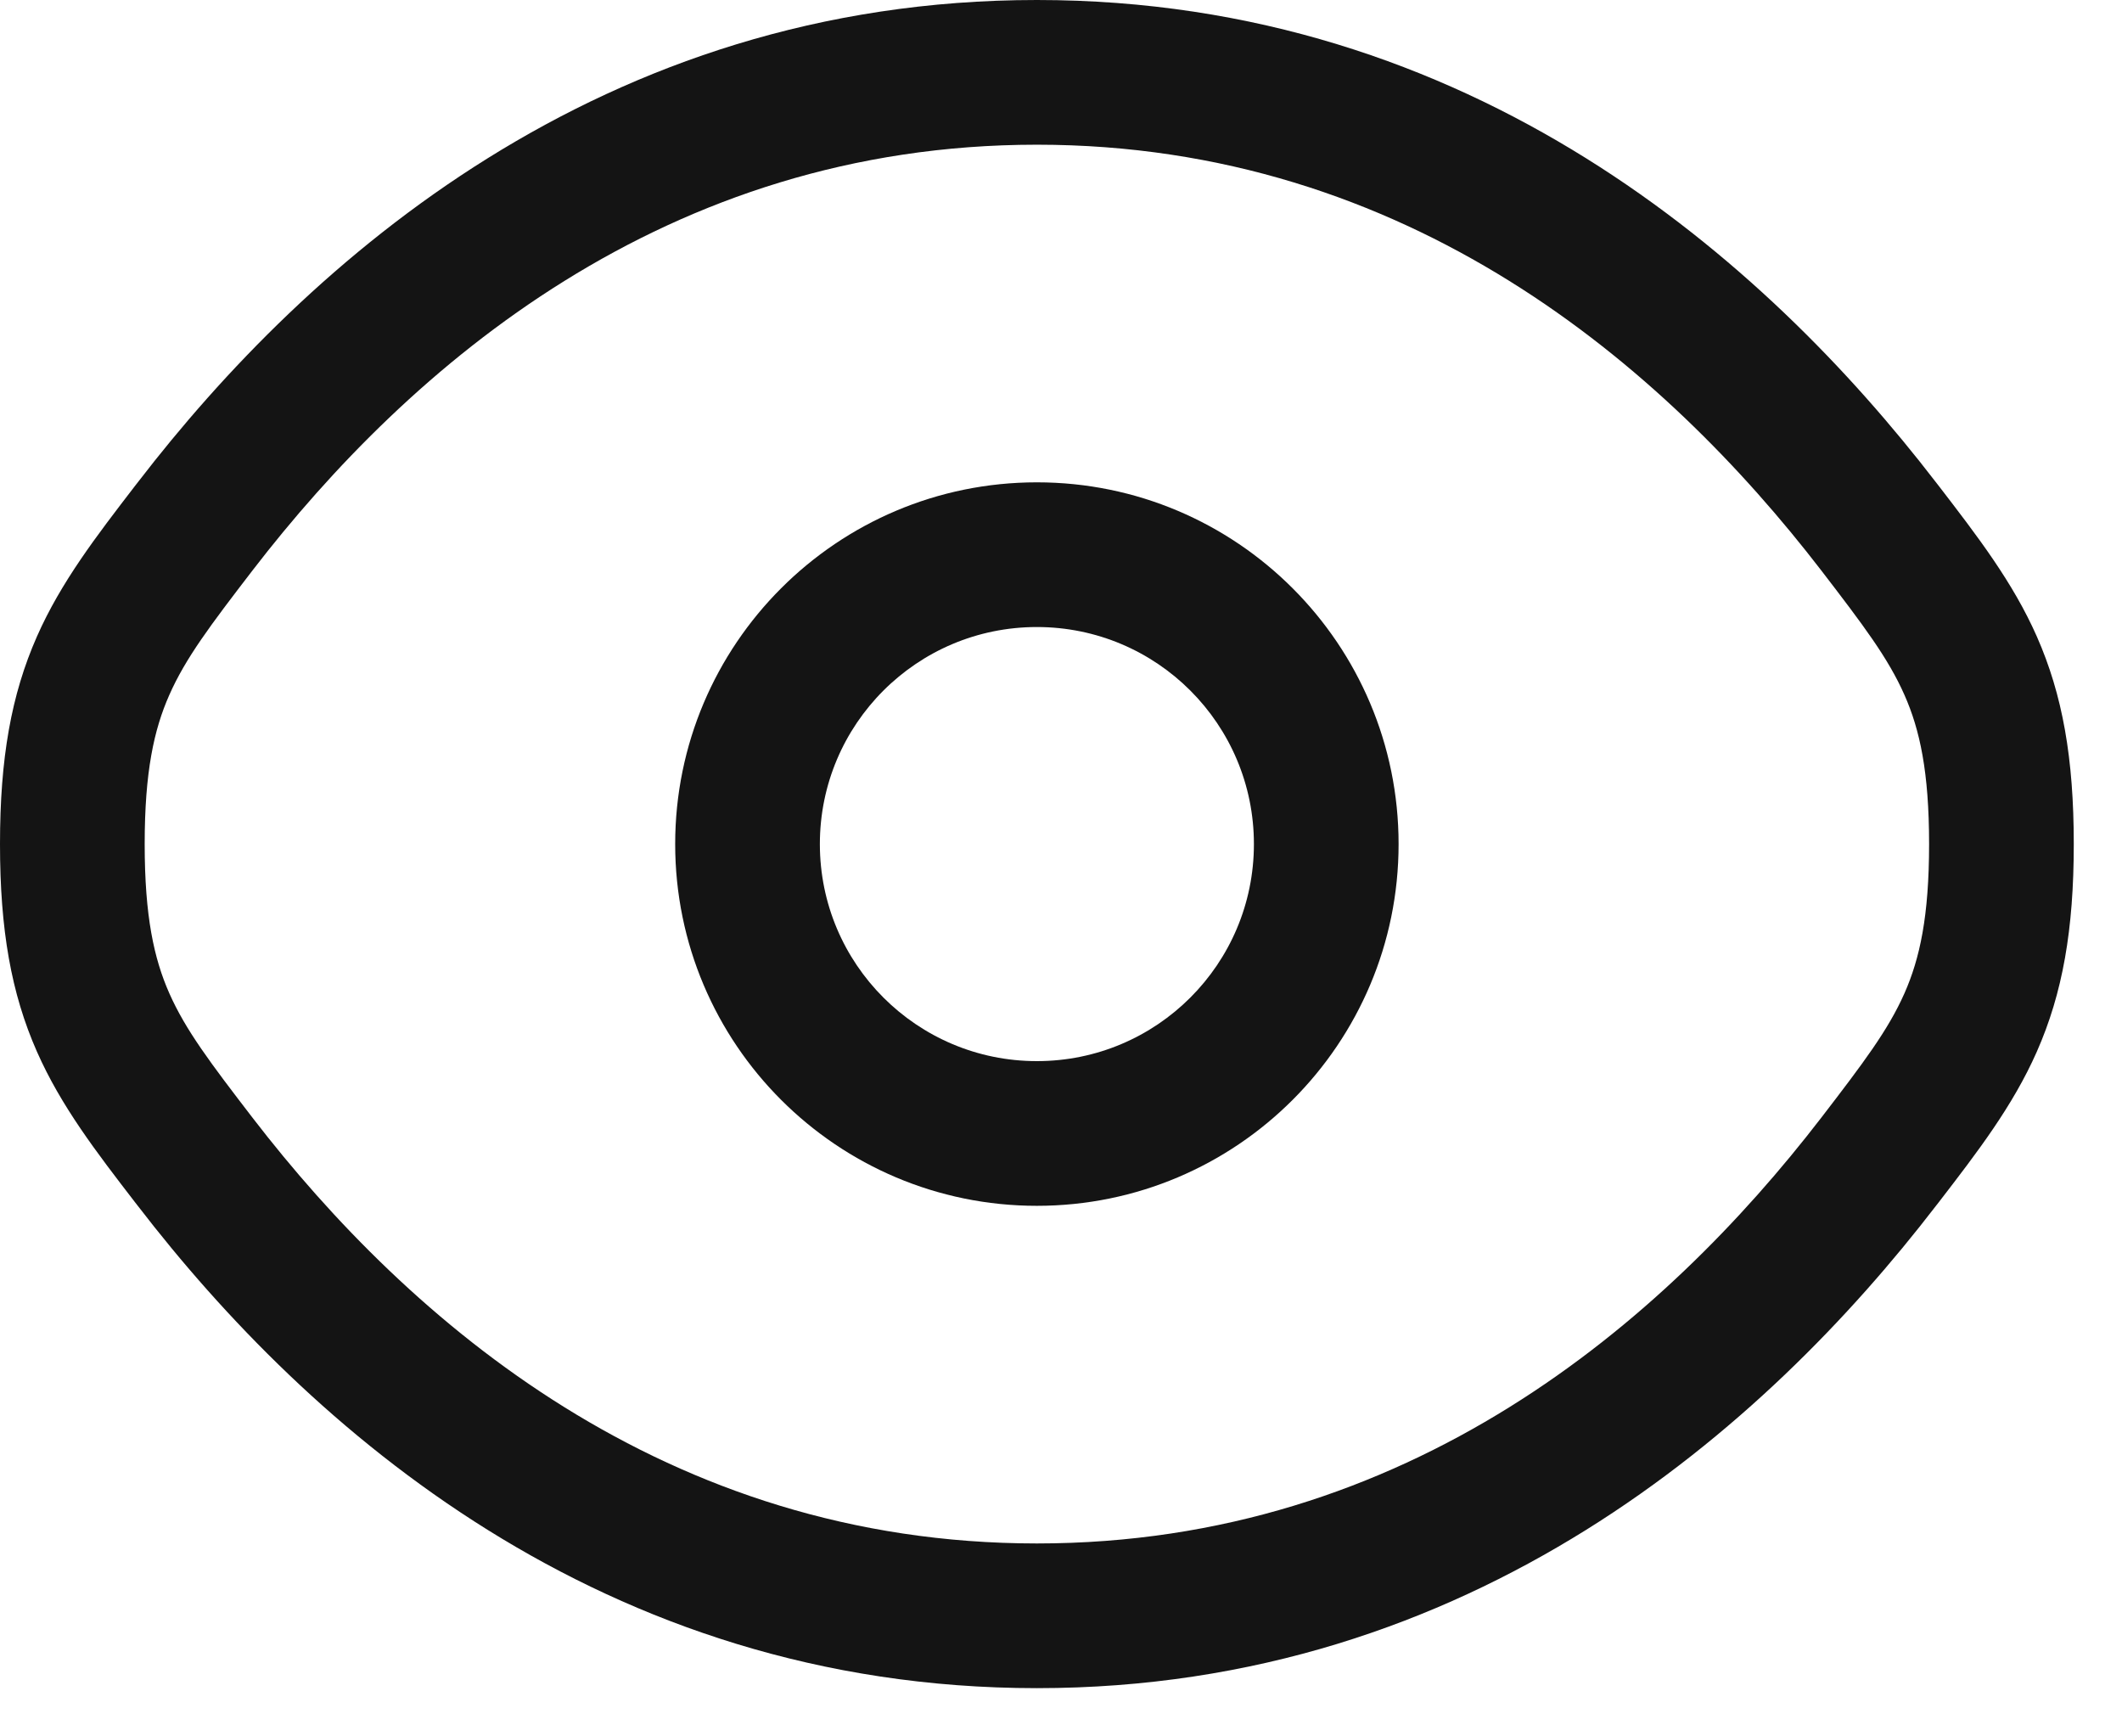
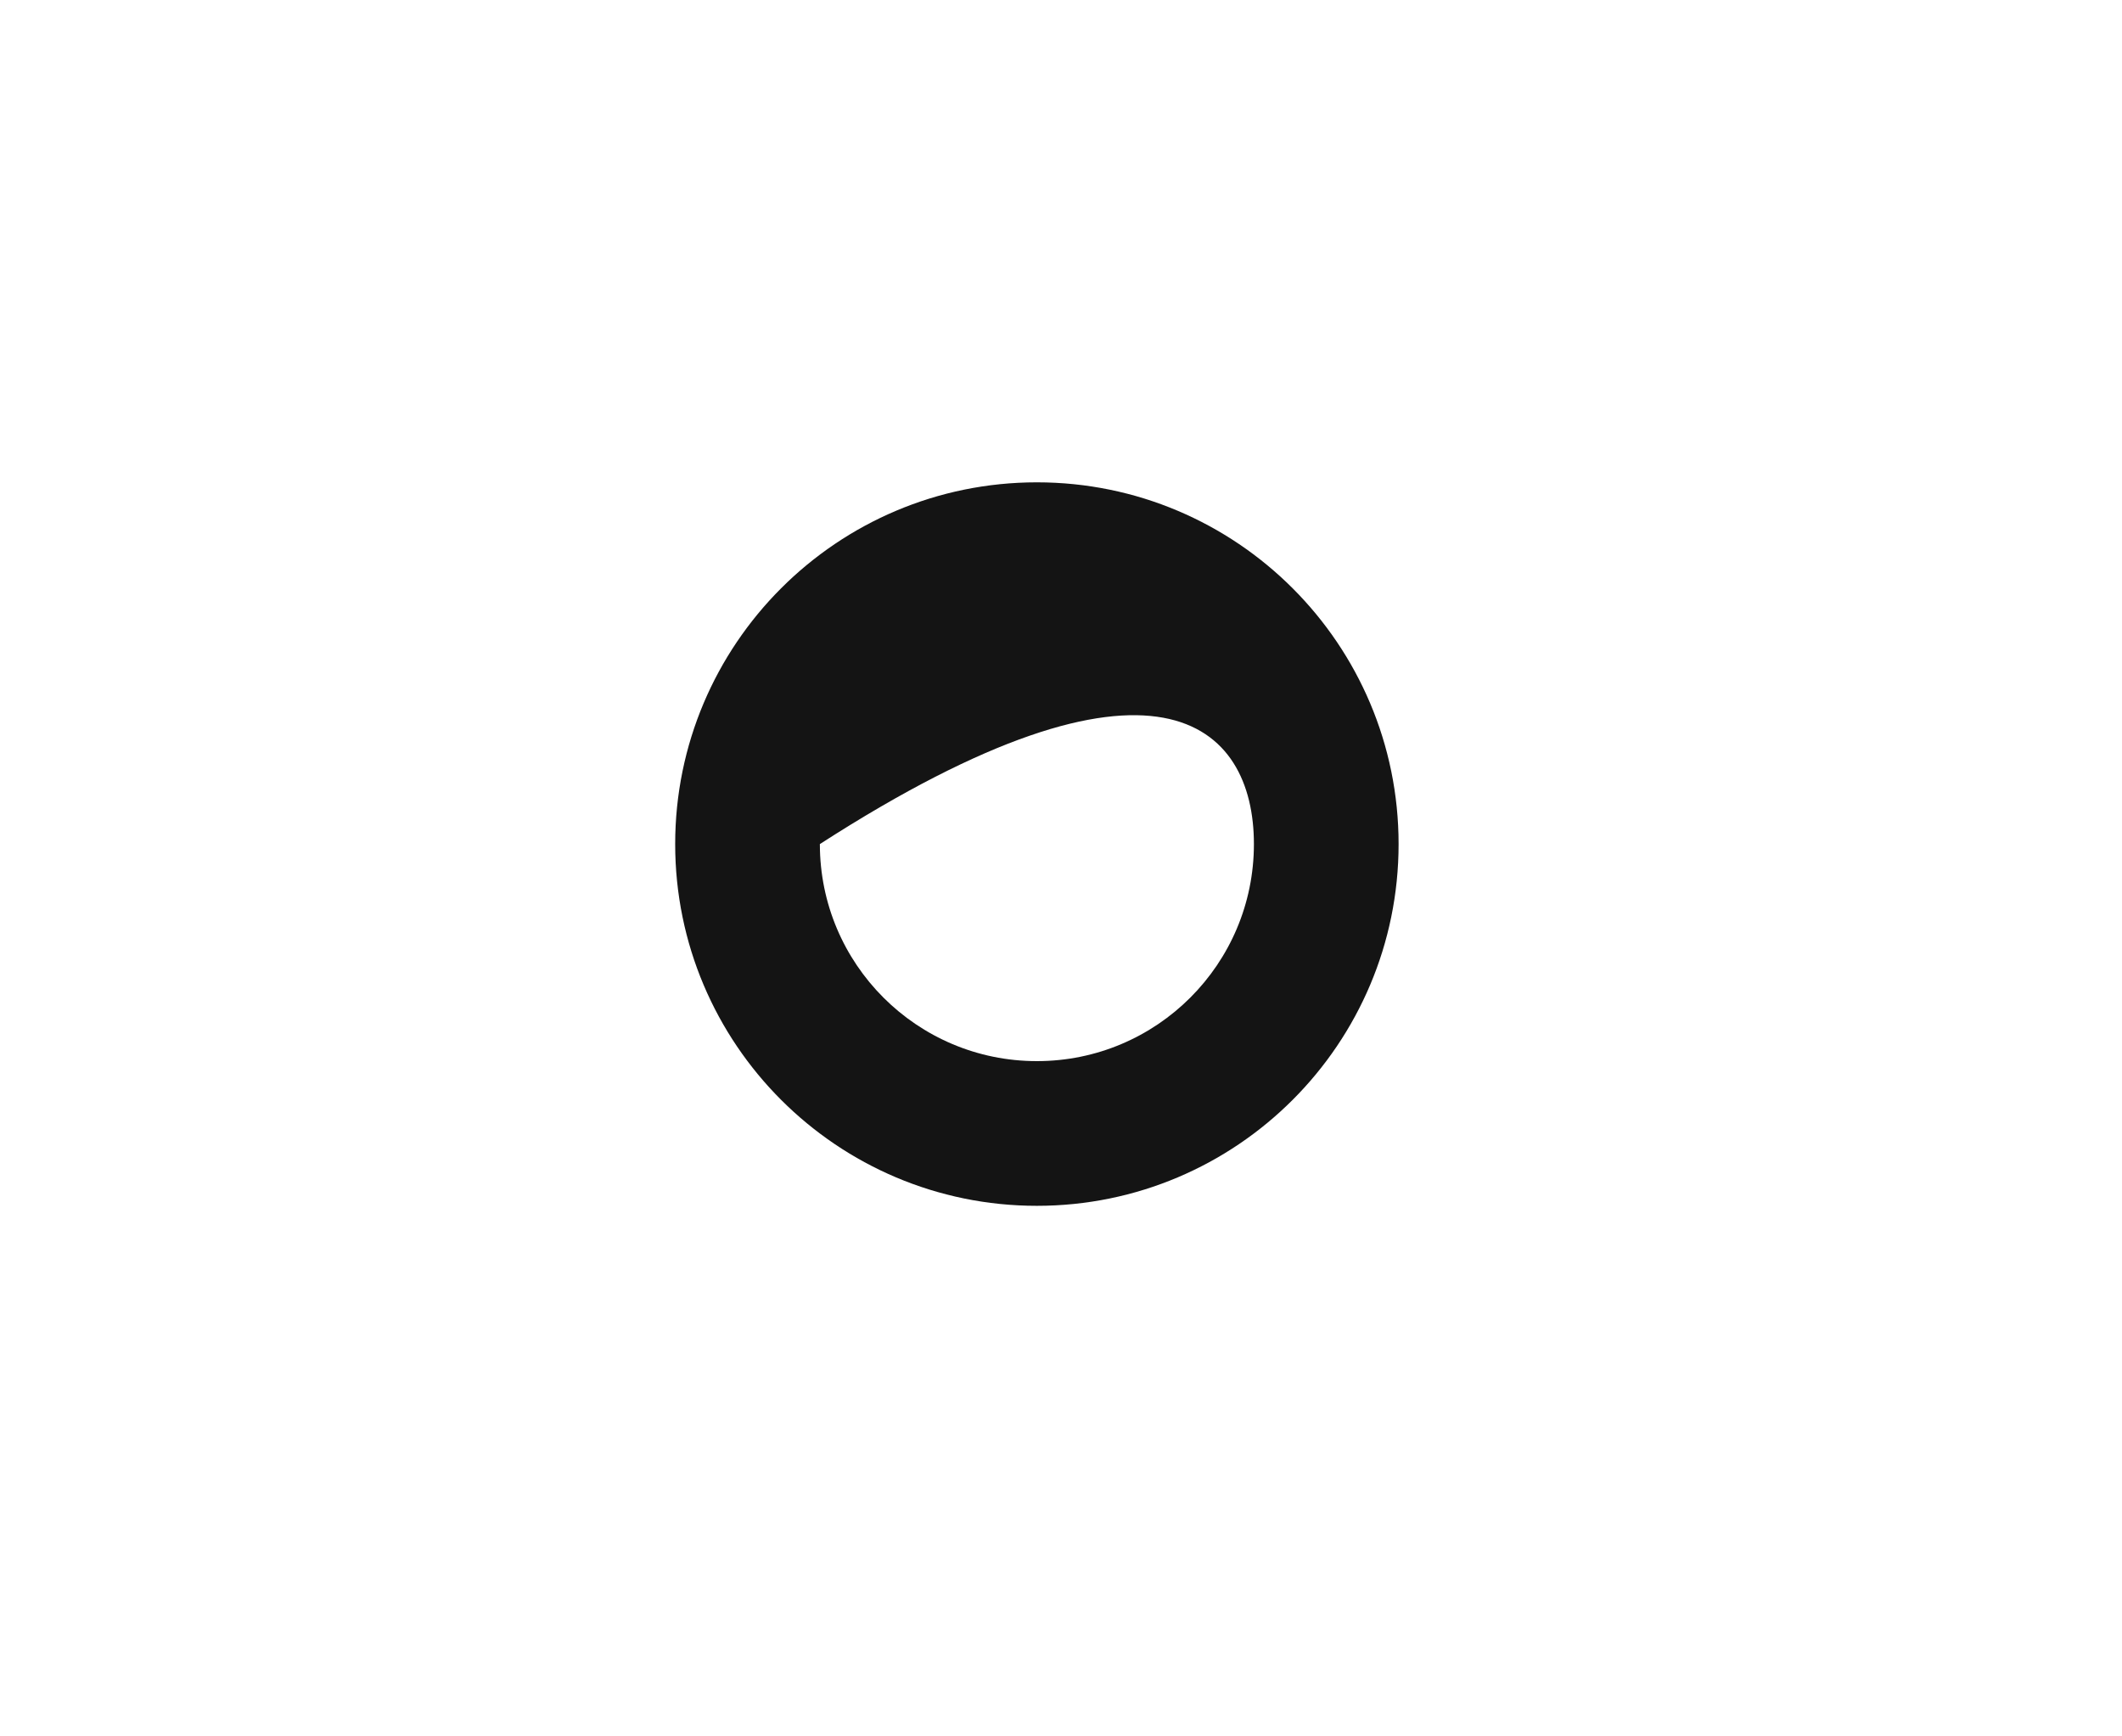
<svg xmlns="http://www.w3.org/2000/svg" width="22" height="18" viewBox="0 0 22 18" fill="none">
-   <path fill-rule="evenodd" clip-rule="evenodd" d="M10.75 5C8.679 5 7 6.679 7 8.75C7 10.821 8.679 12.5 10.75 12.5C12.821 12.5 14.5 10.821 14.5 8.75C14.5 6.679 12.821 5 10.75 5ZM8.5 8.75C8.5 7.507 9.507 6.5 10.75 6.5C11.993 6.5 13 7.507 13 8.75C13 9.993 11.993 11 10.75 11C9.507 11 8.5 9.993 8.5 8.75Z" fill="#141414" />
-   <path fill-rule="evenodd" clip-rule="evenodd" d="M10.75 0C6.236 0 3.195 2.704 1.431 4.997L1.399 5.038C1 5.557 0.632 6.034 0.383 6.598C0.116 7.203 0 7.862 0 8.75C0 9.638 0.116 10.297 0.383 10.902C0.632 11.466 1 11.944 1.399 12.462L1.431 12.503C3.195 14.796 6.236 17.5 10.75 17.5C15.264 17.5 18.305 14.796 20.069 12.503L20.101 12.462C20.5 11.944 20.868 11.466 21.117 10.902C21.384 10.297 21.5 9.638 21.5 8.75C21.5 7.862 21.384 7.203 21.117 6.598C20.868 6.034 20.5 5.557 20.101 5.038L20.069 4.997C18.305 2.704 15.264 0 10.75 0ZM2.619 5.912C4.249 3.795 6.9 1.5 10.75 1.5C14.6 1.5 17.251 3.795 18.881 5.912C19.319 6.482 19.576 6.822 19.745 7.205C19.903 7.562 20 7.999 20 8.75C20 9.501 19.903 9.938 19.745 10.296C19.576 10.678 19.319 11.018 18.881 11.588C17.251 13.705 14.6 16 10.75 16C6.9 16 4.249 13.705 2.619 11.588C2.181 11.018 1.924 10.678 1.755 10.296C1.597 9.938 1.5 9.501 1.5 8.75C1.5 7.999 1.597 7.562 1.755 7.205C1.924 6.822 2.181 6.482 2.619 5.912Z" fill="#141414" />
+   <path fill-rule="evenodd" clip-rule="evenodd" d="M10.75 5C8.679 5 7 6.679 7 8.75C7 10.821 8.679 12.5 10.75 12.5C12.821 12.5 14.5 10.821 14.5 8.75C14.5 6.679 12.821 5 10.75 5ZM8.5 8.75C11.993 6.5 13 7.507 13 8.75C13 9.993 11.993 11 10.75 11C9.507 11 8.5 9.993 8.5 8.75Z" fill="#141414" />
</svg>